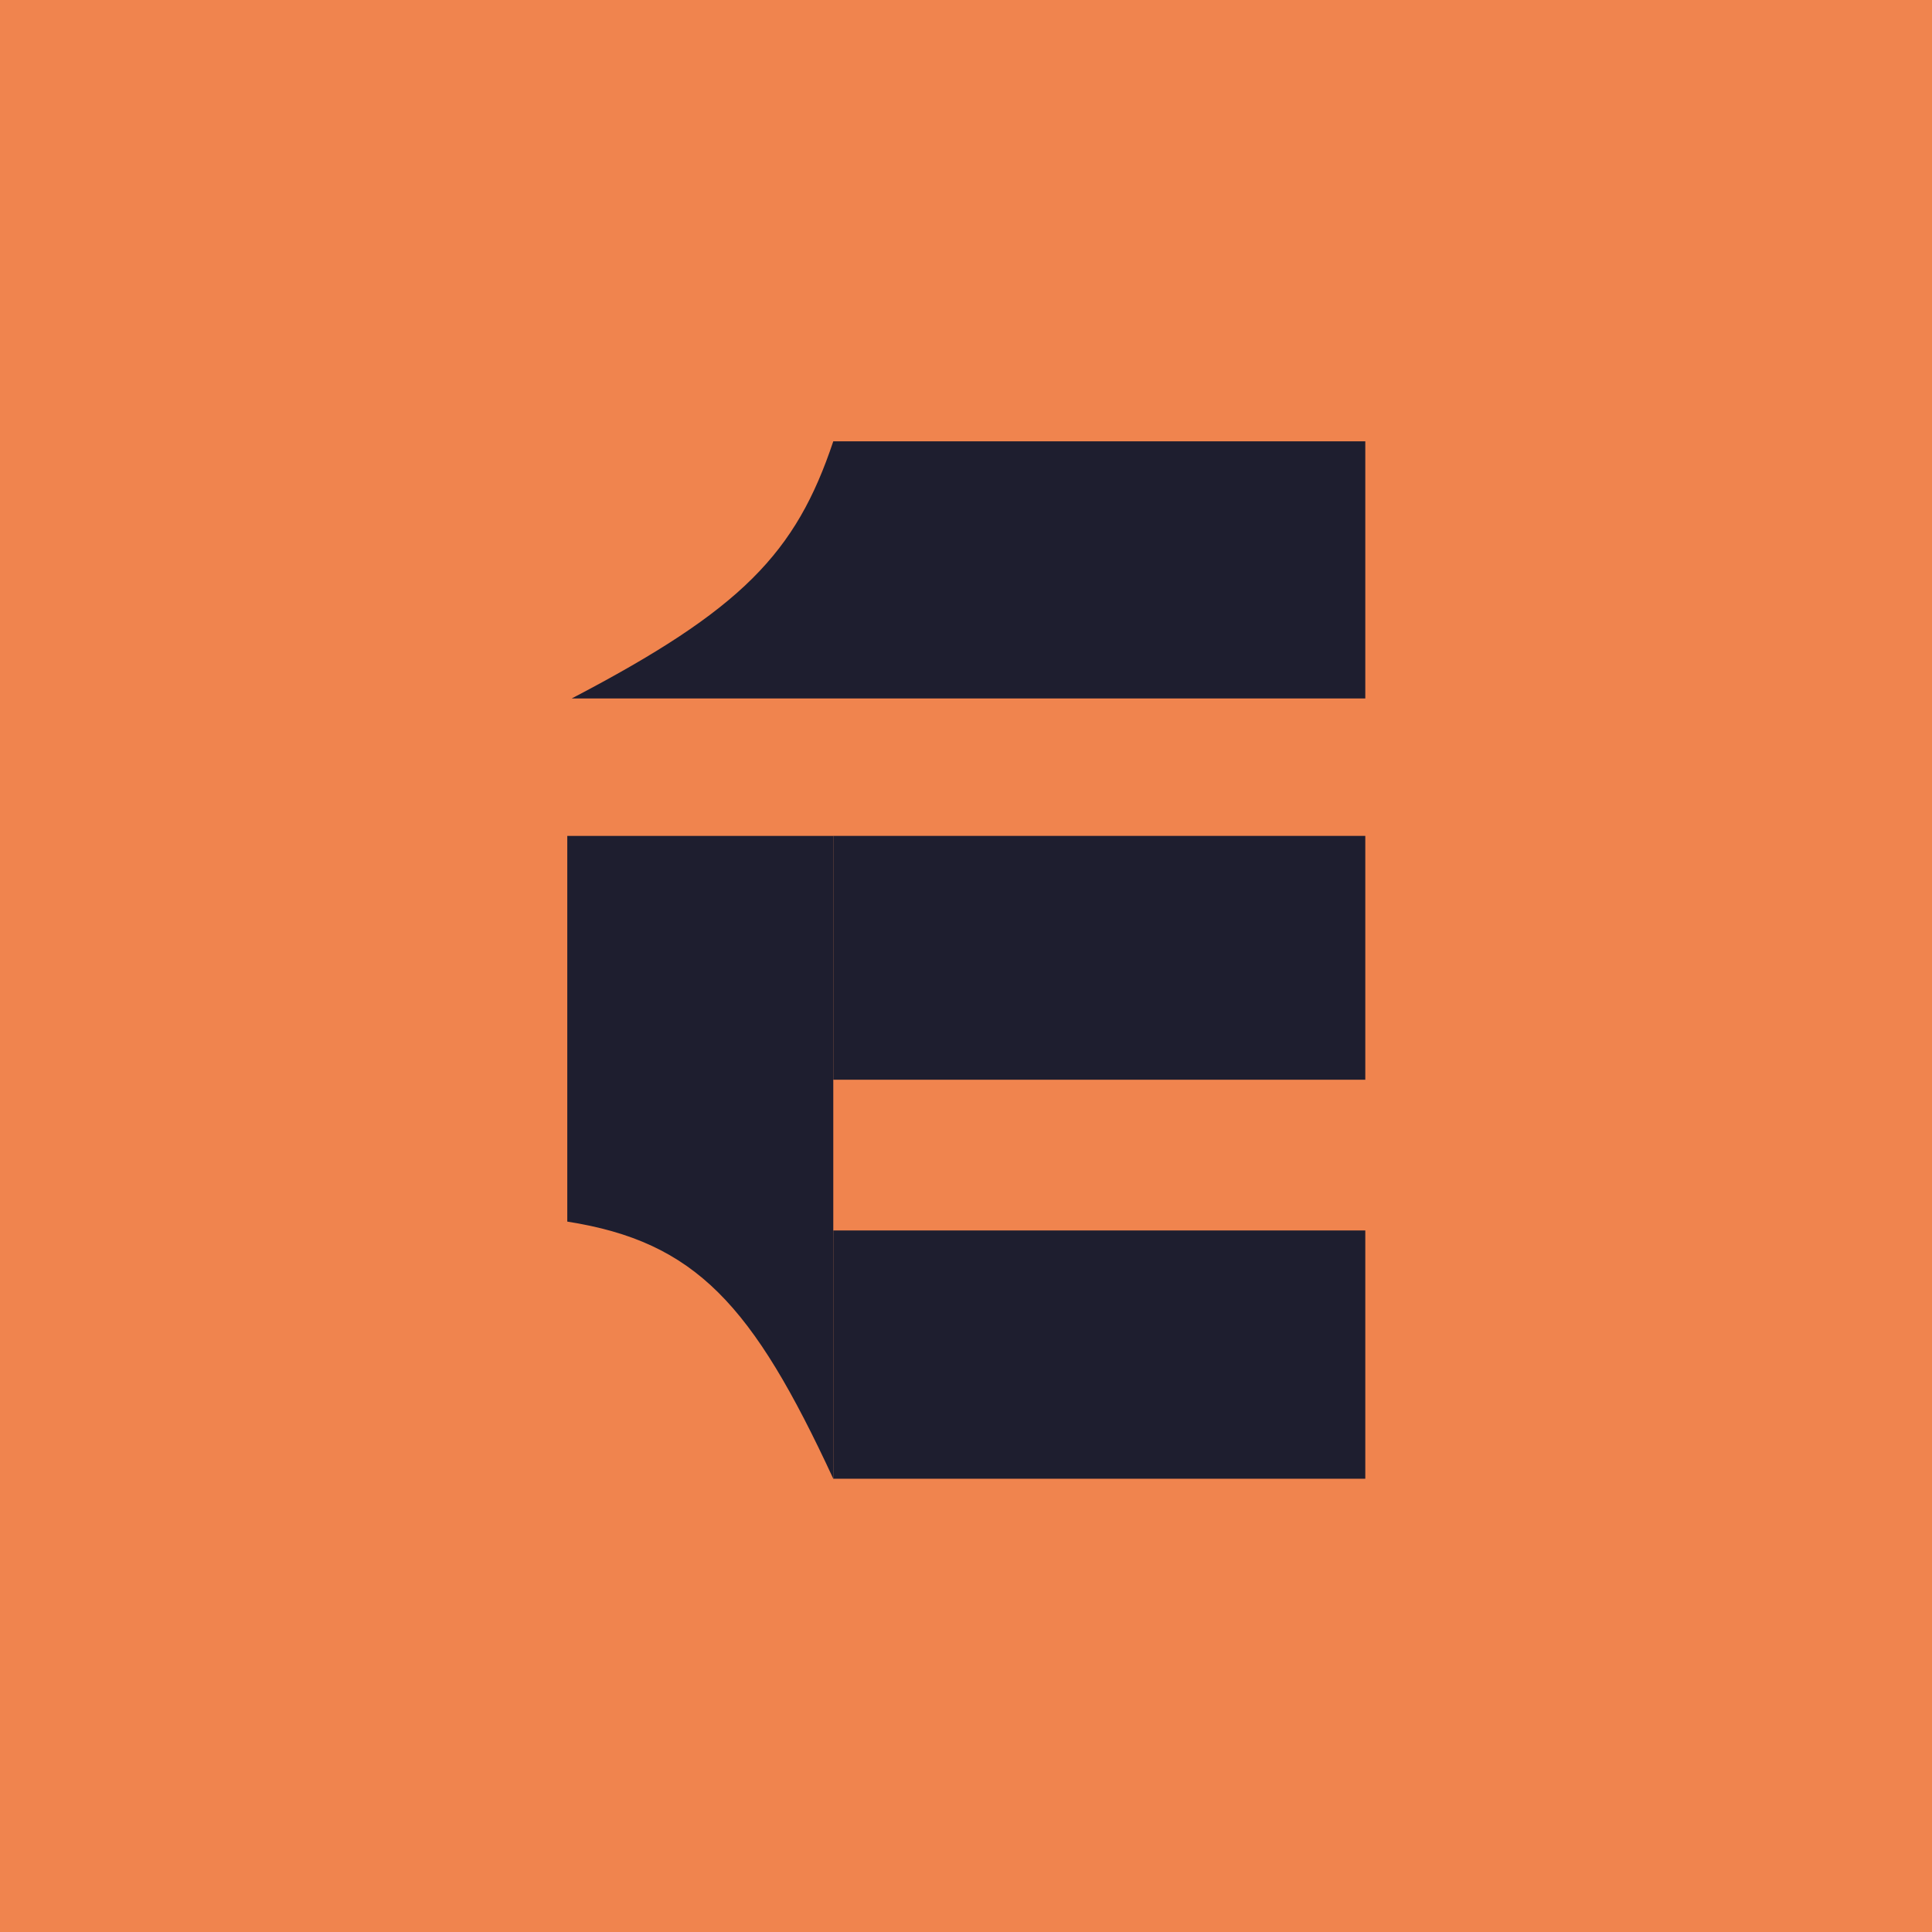
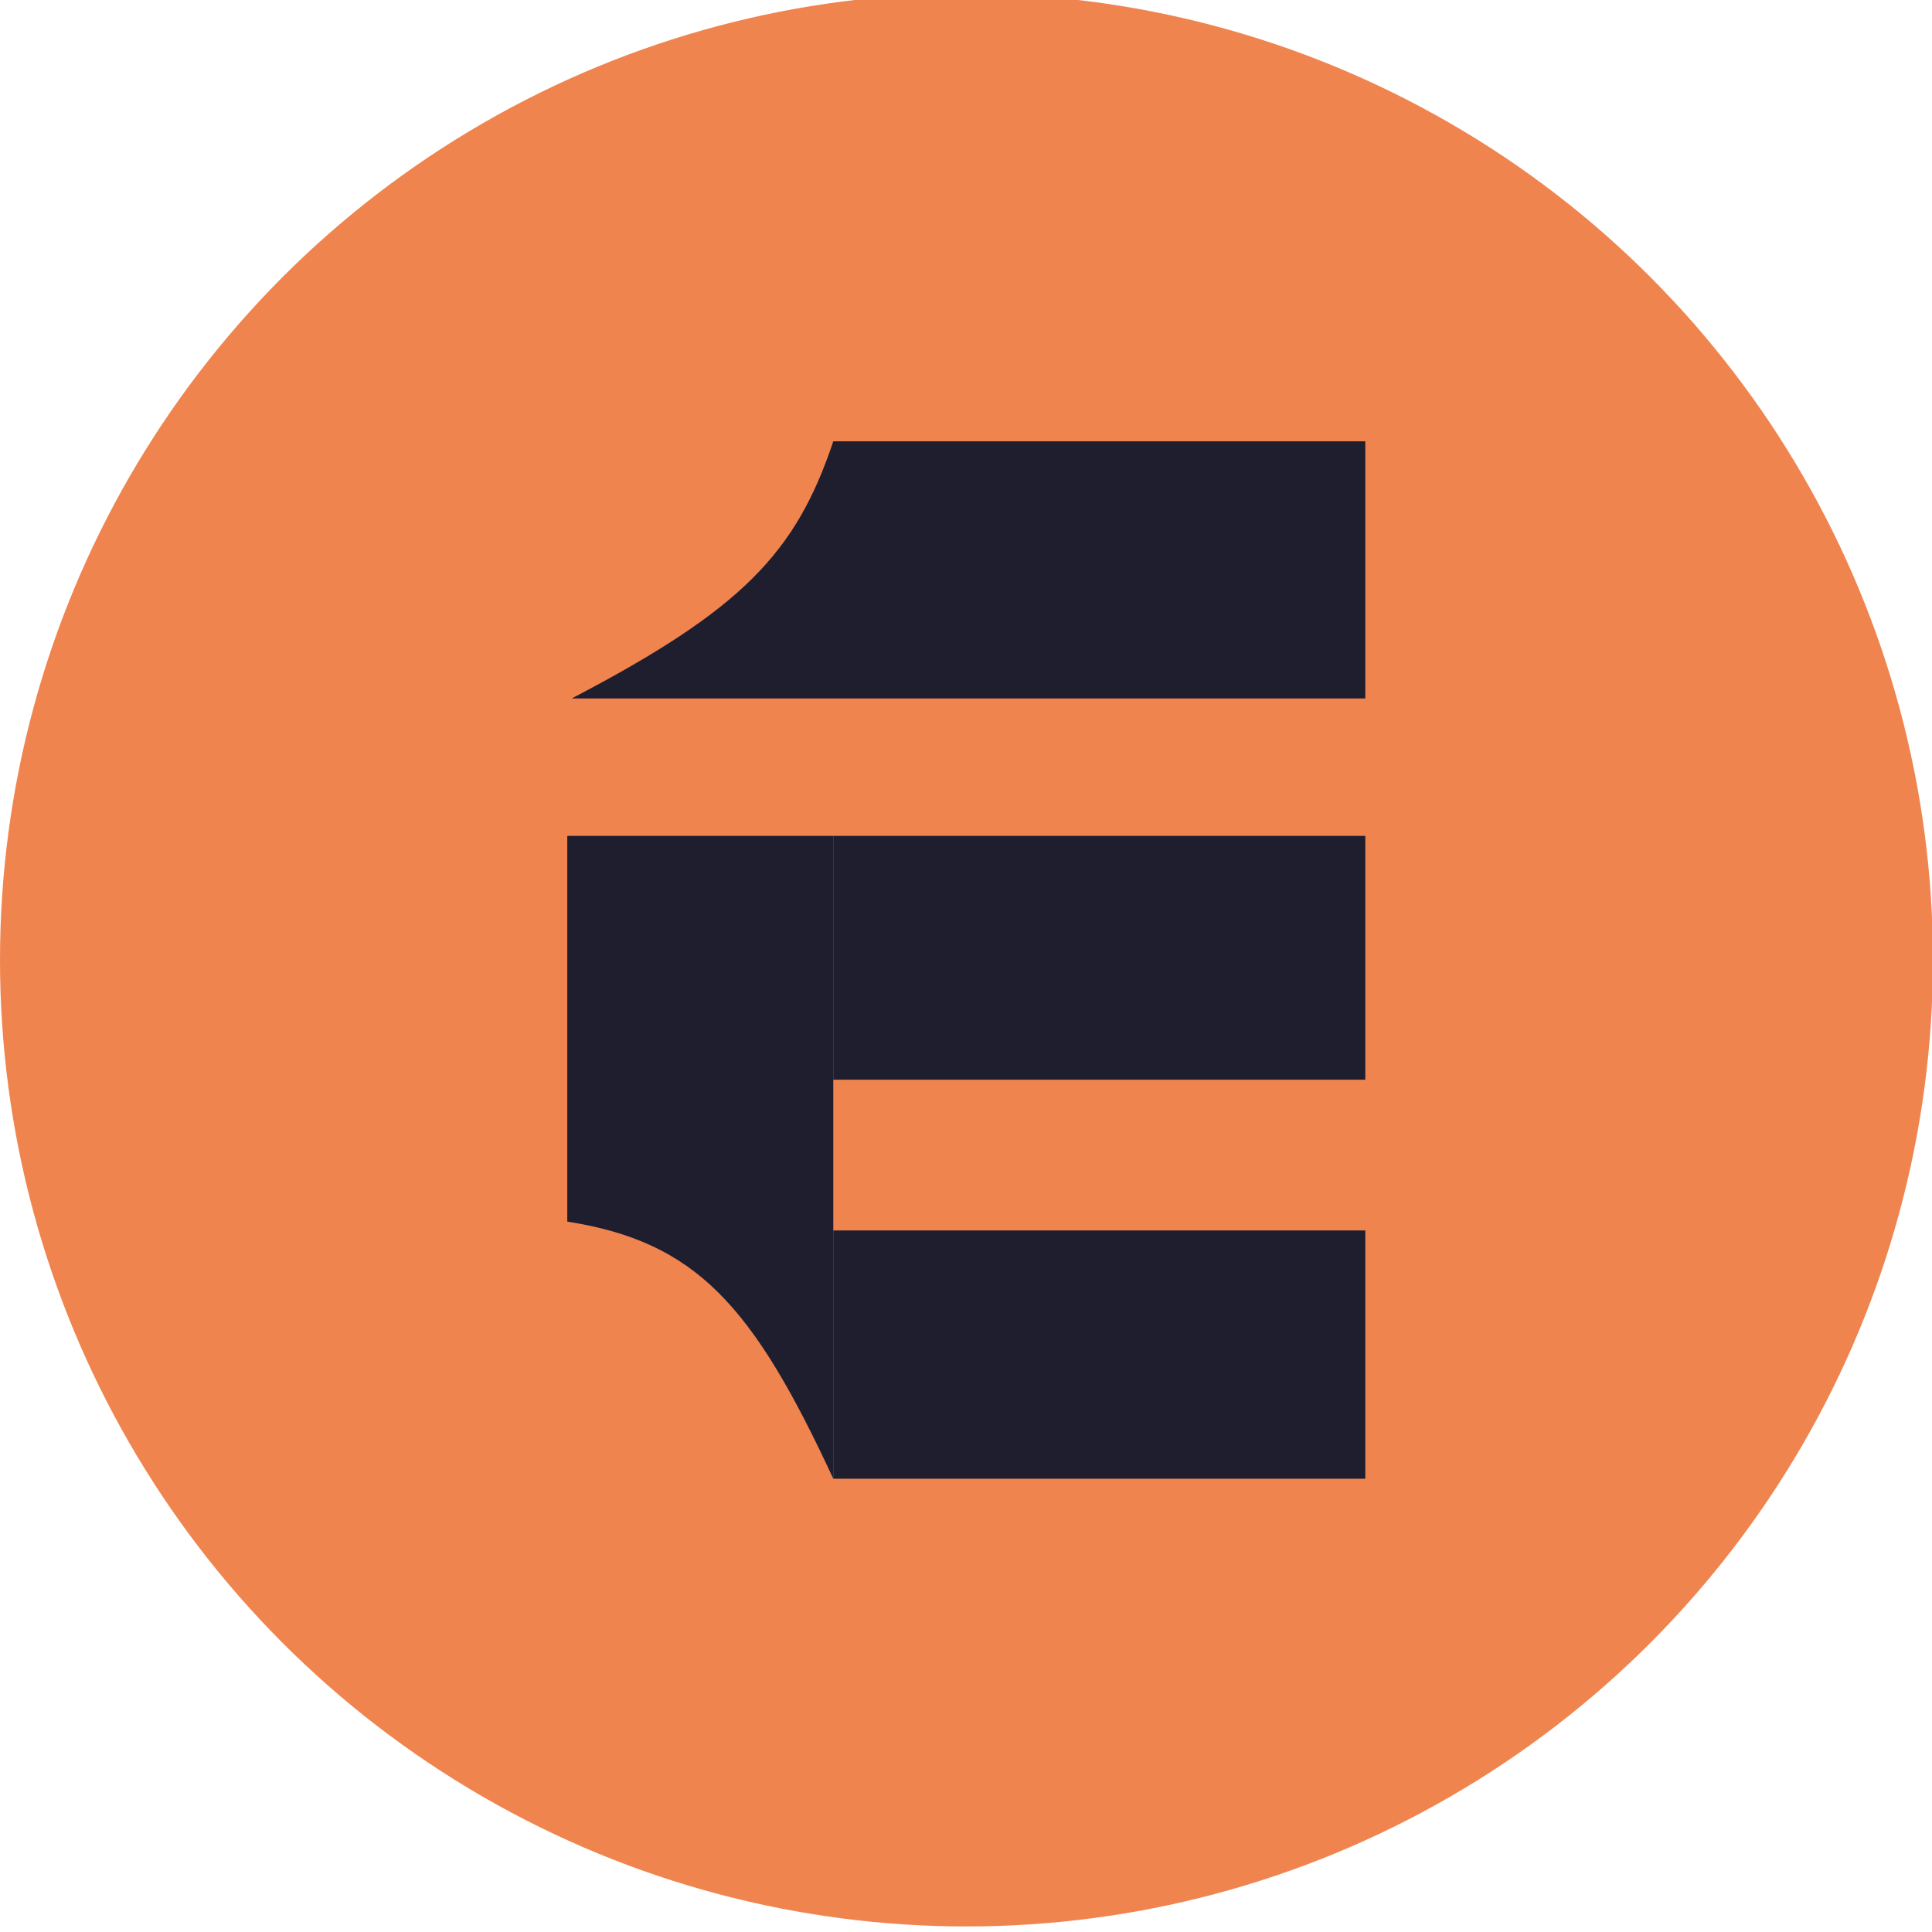
<svg xmlns="http://www.w3.org/2000/svg" width="2086" height="2086" viewBox="0 0 2086 2086" fill="none">
  <g clip-path="url(#clip0_33_2)">
-     <rect width="2086" height="2086" fill="#F0844E" />
    <circle cx="1043.5" cy="1036.5" r="1043.5" fill="#F0844E" />
    <path d="M899.705 902.521H612.5V1318.97C751.345 1340.8 812.618 1408.72 899.705 1596.6V902.521Z" fill="#1E1E2F" />
    <path d="M899.705 1165.79V902.521H1474.12V1165.79H899.705Z" fill="#1E1E2F" />
    <path d="M617.287 754.132C801.186 658.087 859.337 597.229 899.705 476.5H1474.12V754.132H617.287Z" fill="#1E1E2F" />
    <path d="M899.705 1596.6V1328.54H1474.12V1596.6H899.705Z" fill="#1E1E2F" />
  </g>
  <defs>
    <clipPath id="clip0_33_2">
      <rect width="2086" height="2086" fill="white" />
    </clipPath>
  </defs>
</svg>